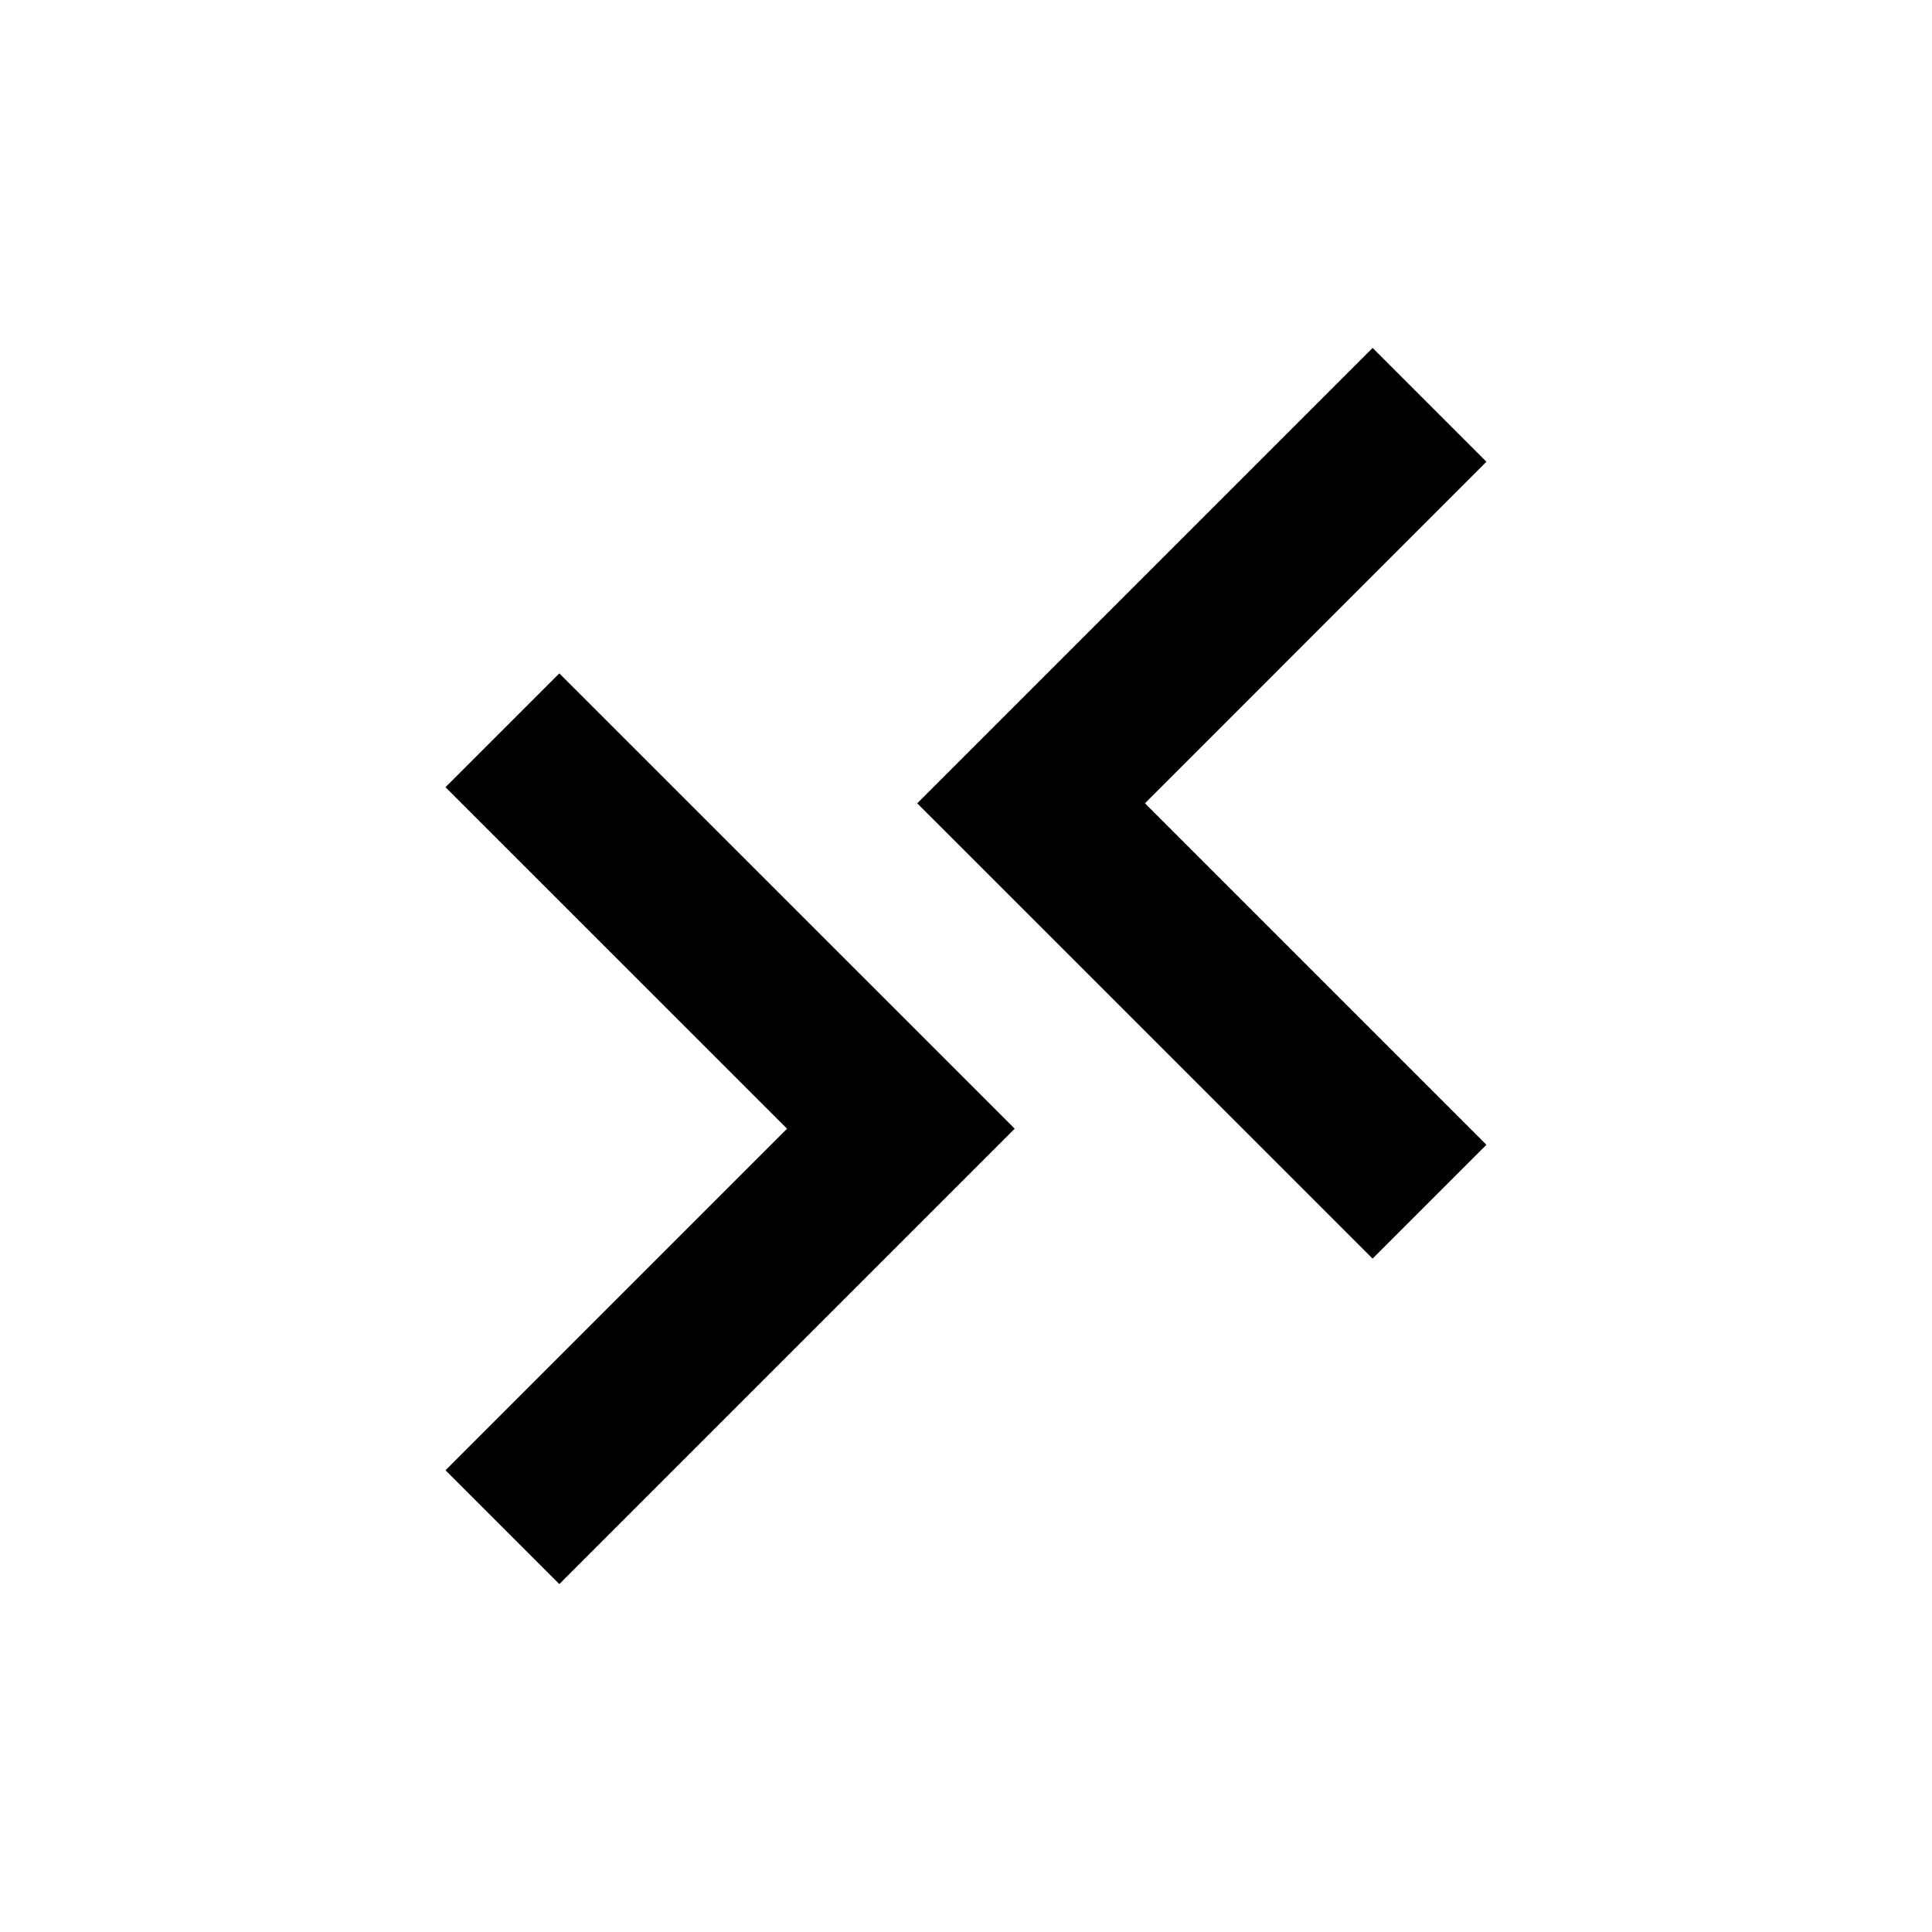
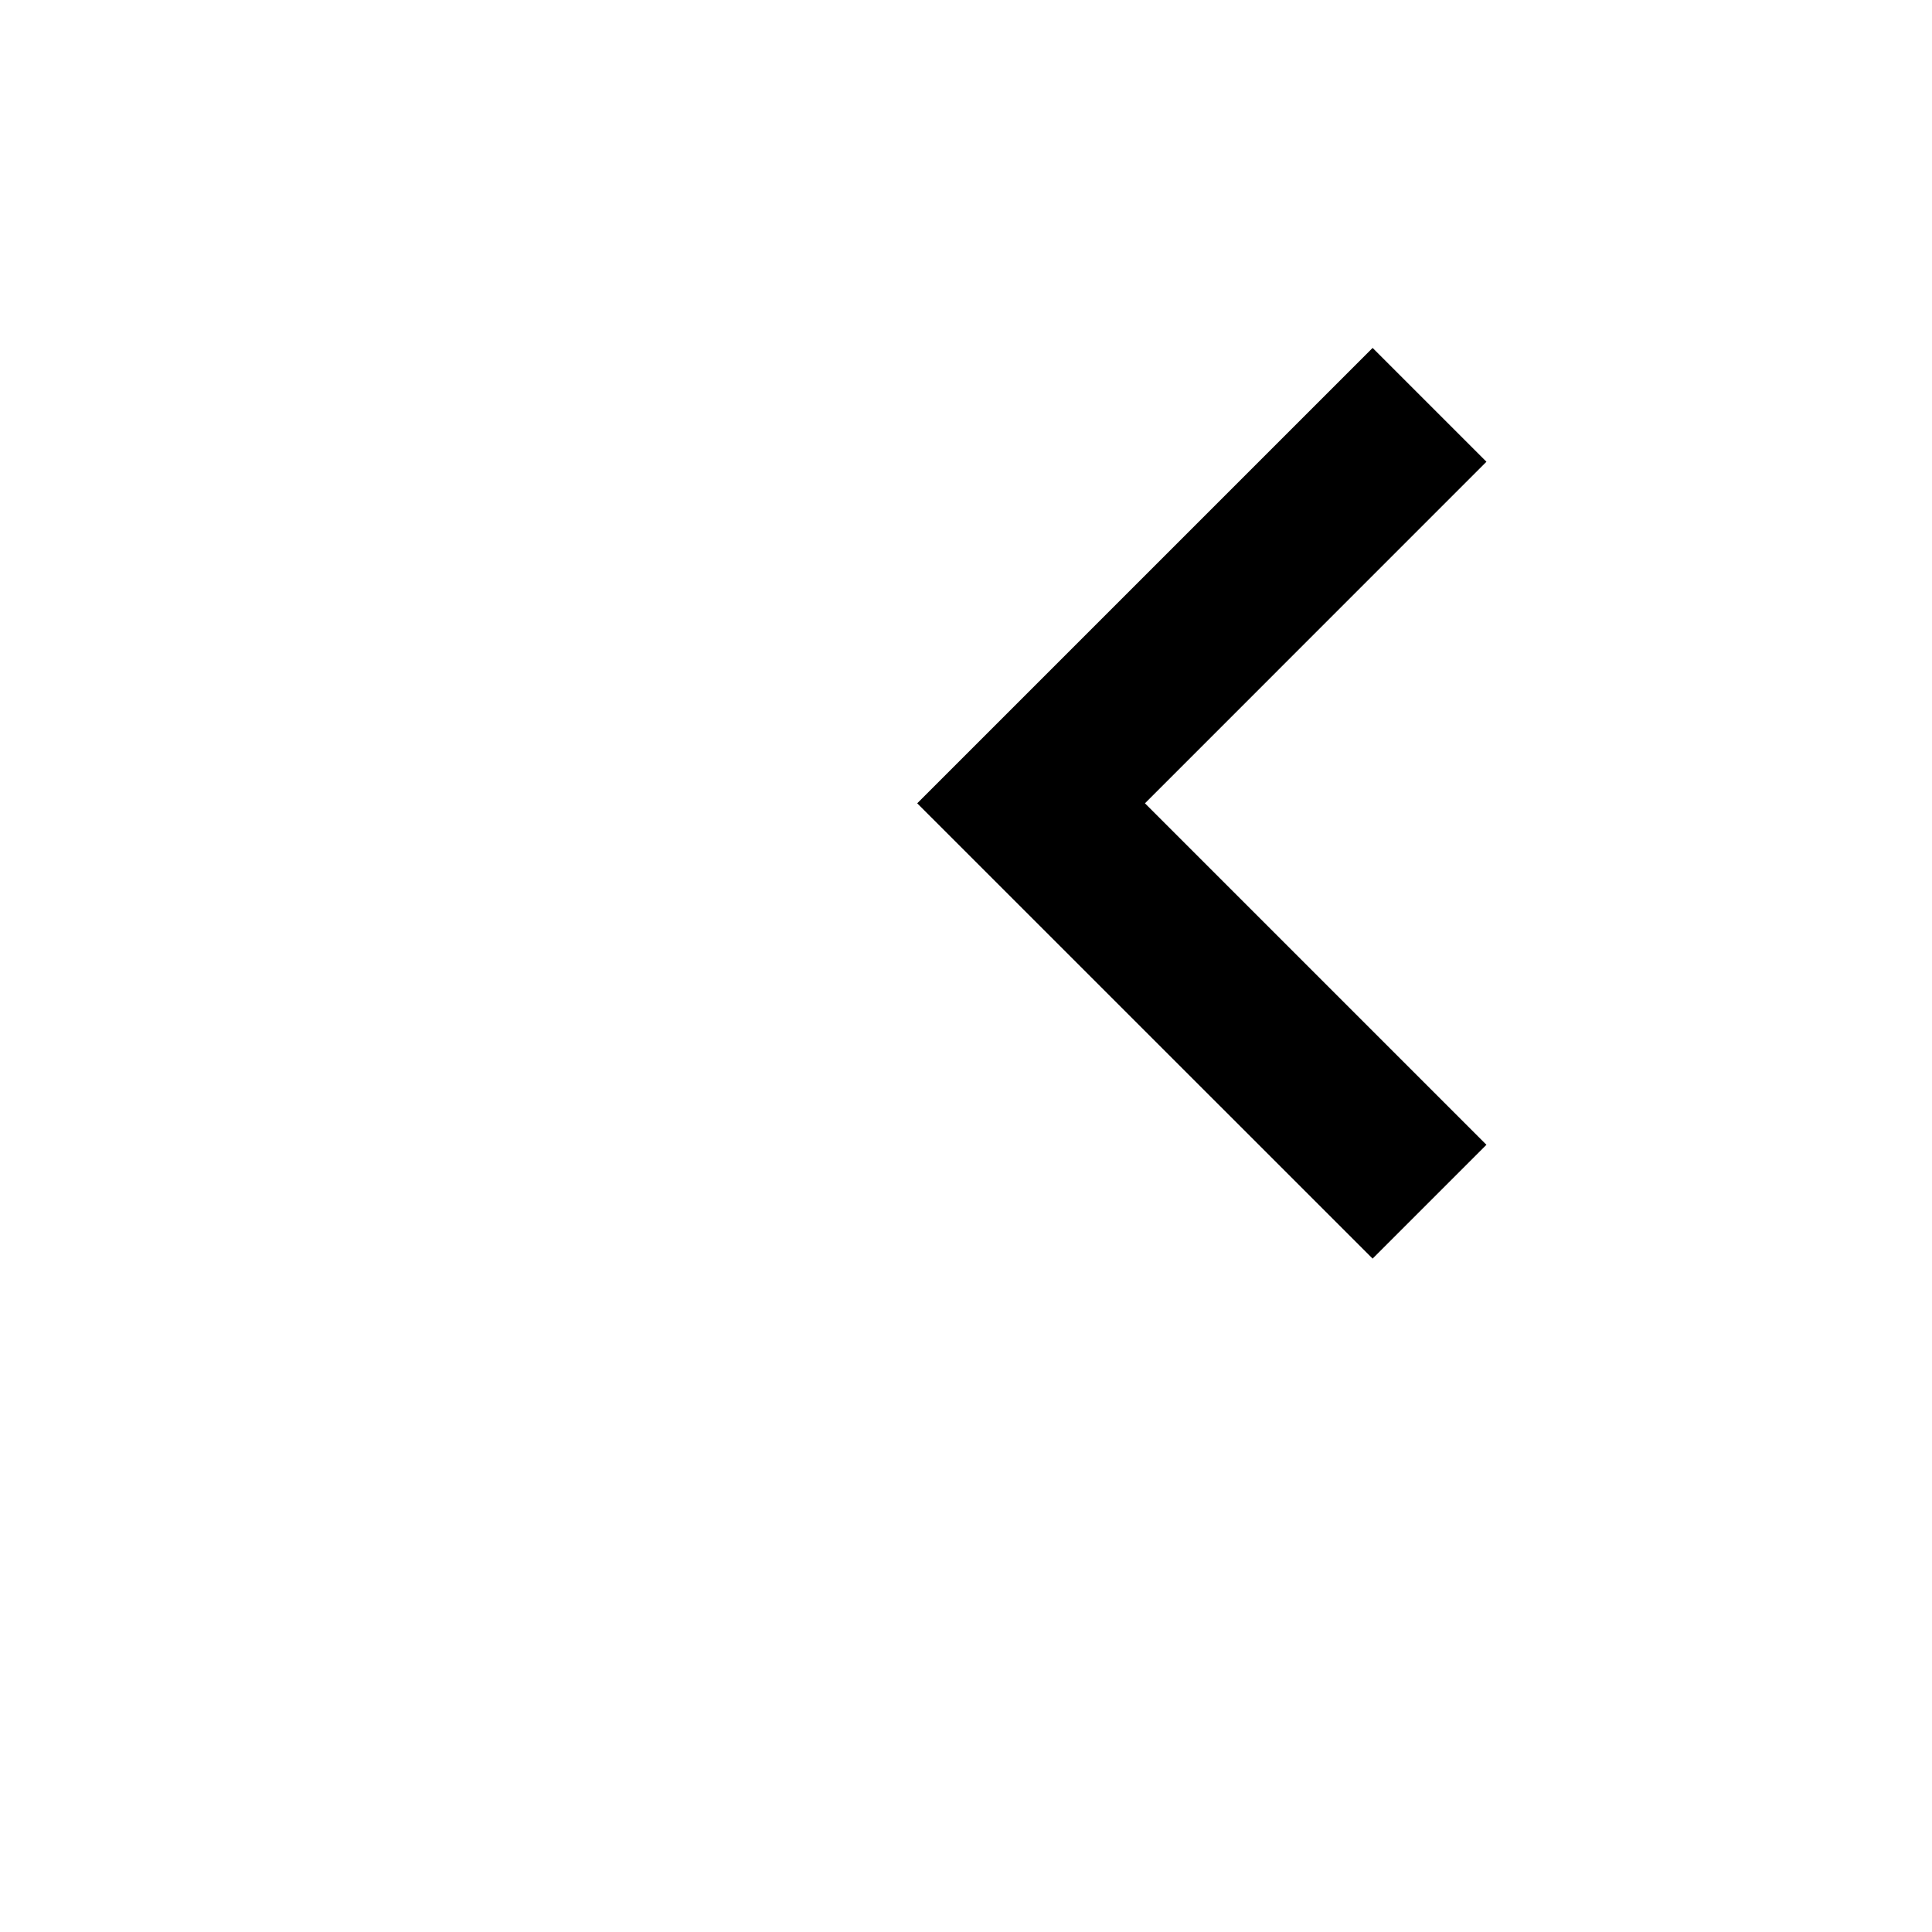
<svg xmlns="http://www.w3.org/2000/svg" width="800px" height="800px" viewBox="0 0 24 24" fill="none">
  <path d="M17.051 4.322L18.465 5.736L14.223 9.979L18.465 14.221L17.051 15.635L11.394 9.979L17.051 4.322Z" fill="#000000" />
-   <path d="M6.948 19.678L5.534 18.264L9.777 14.021L5.534 9.779L6.948 8.365L12.605 14.021L6.948 19.678Z" fill="#000000" />
</svg>